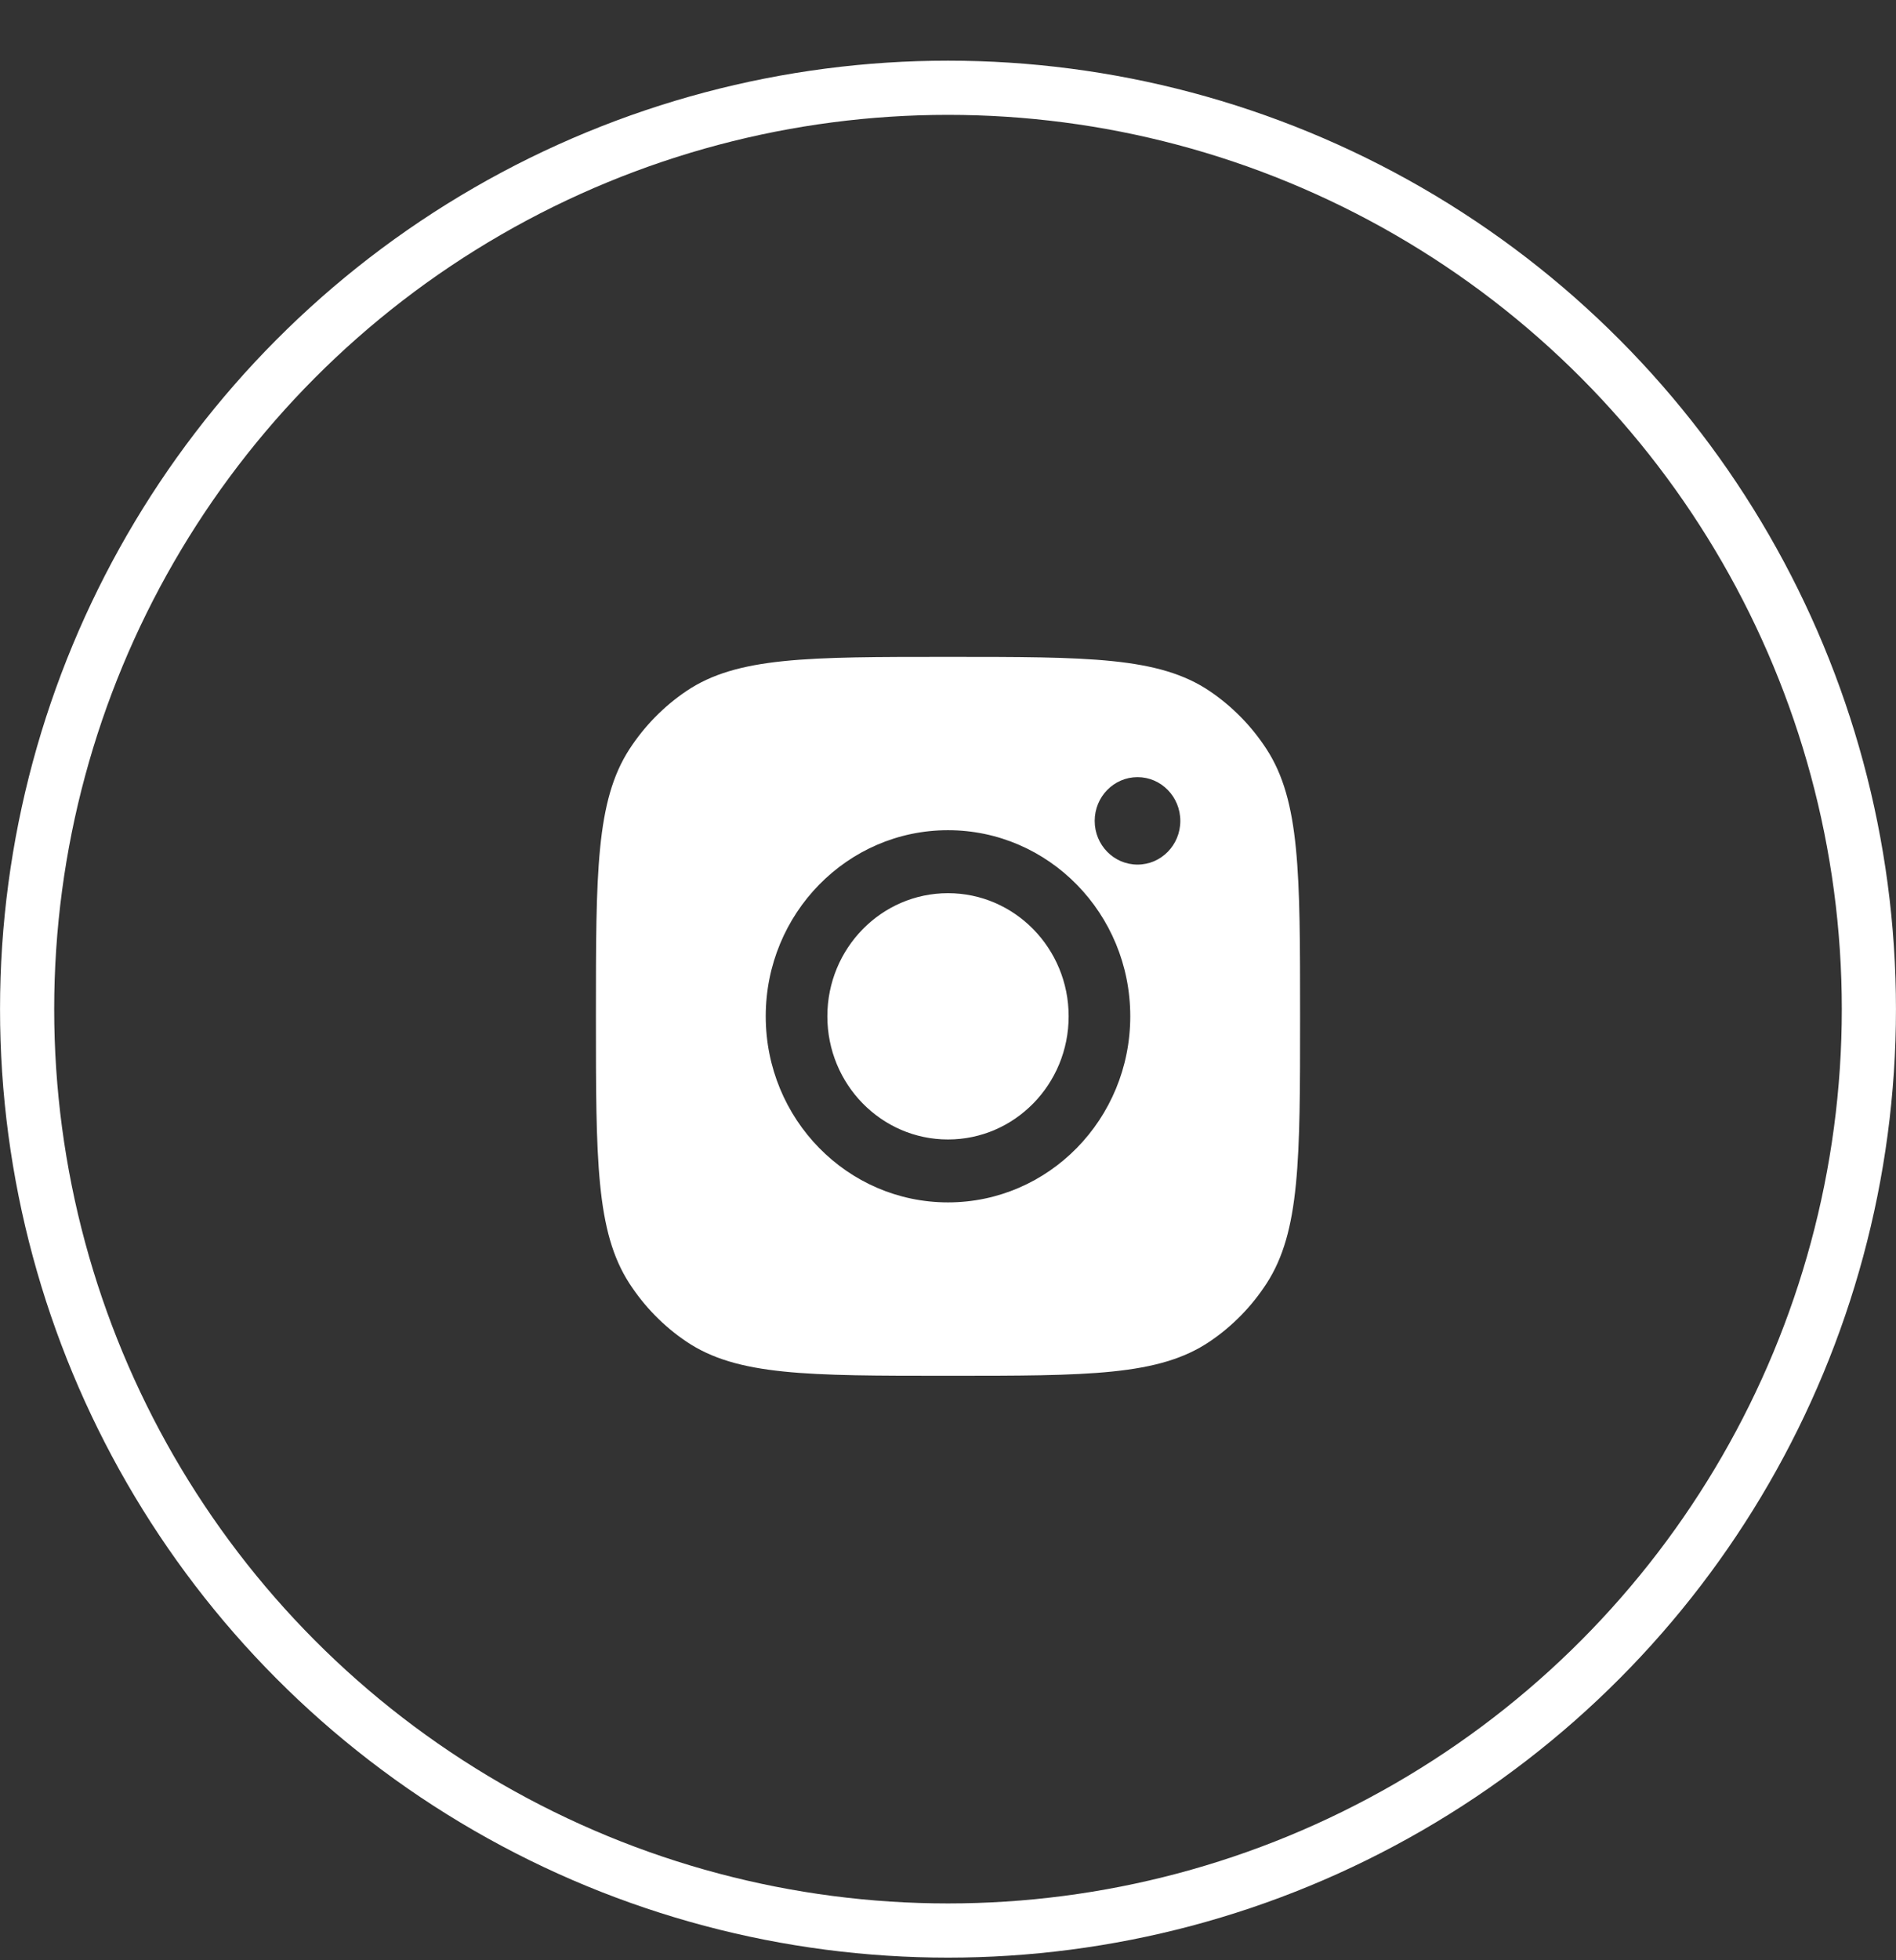
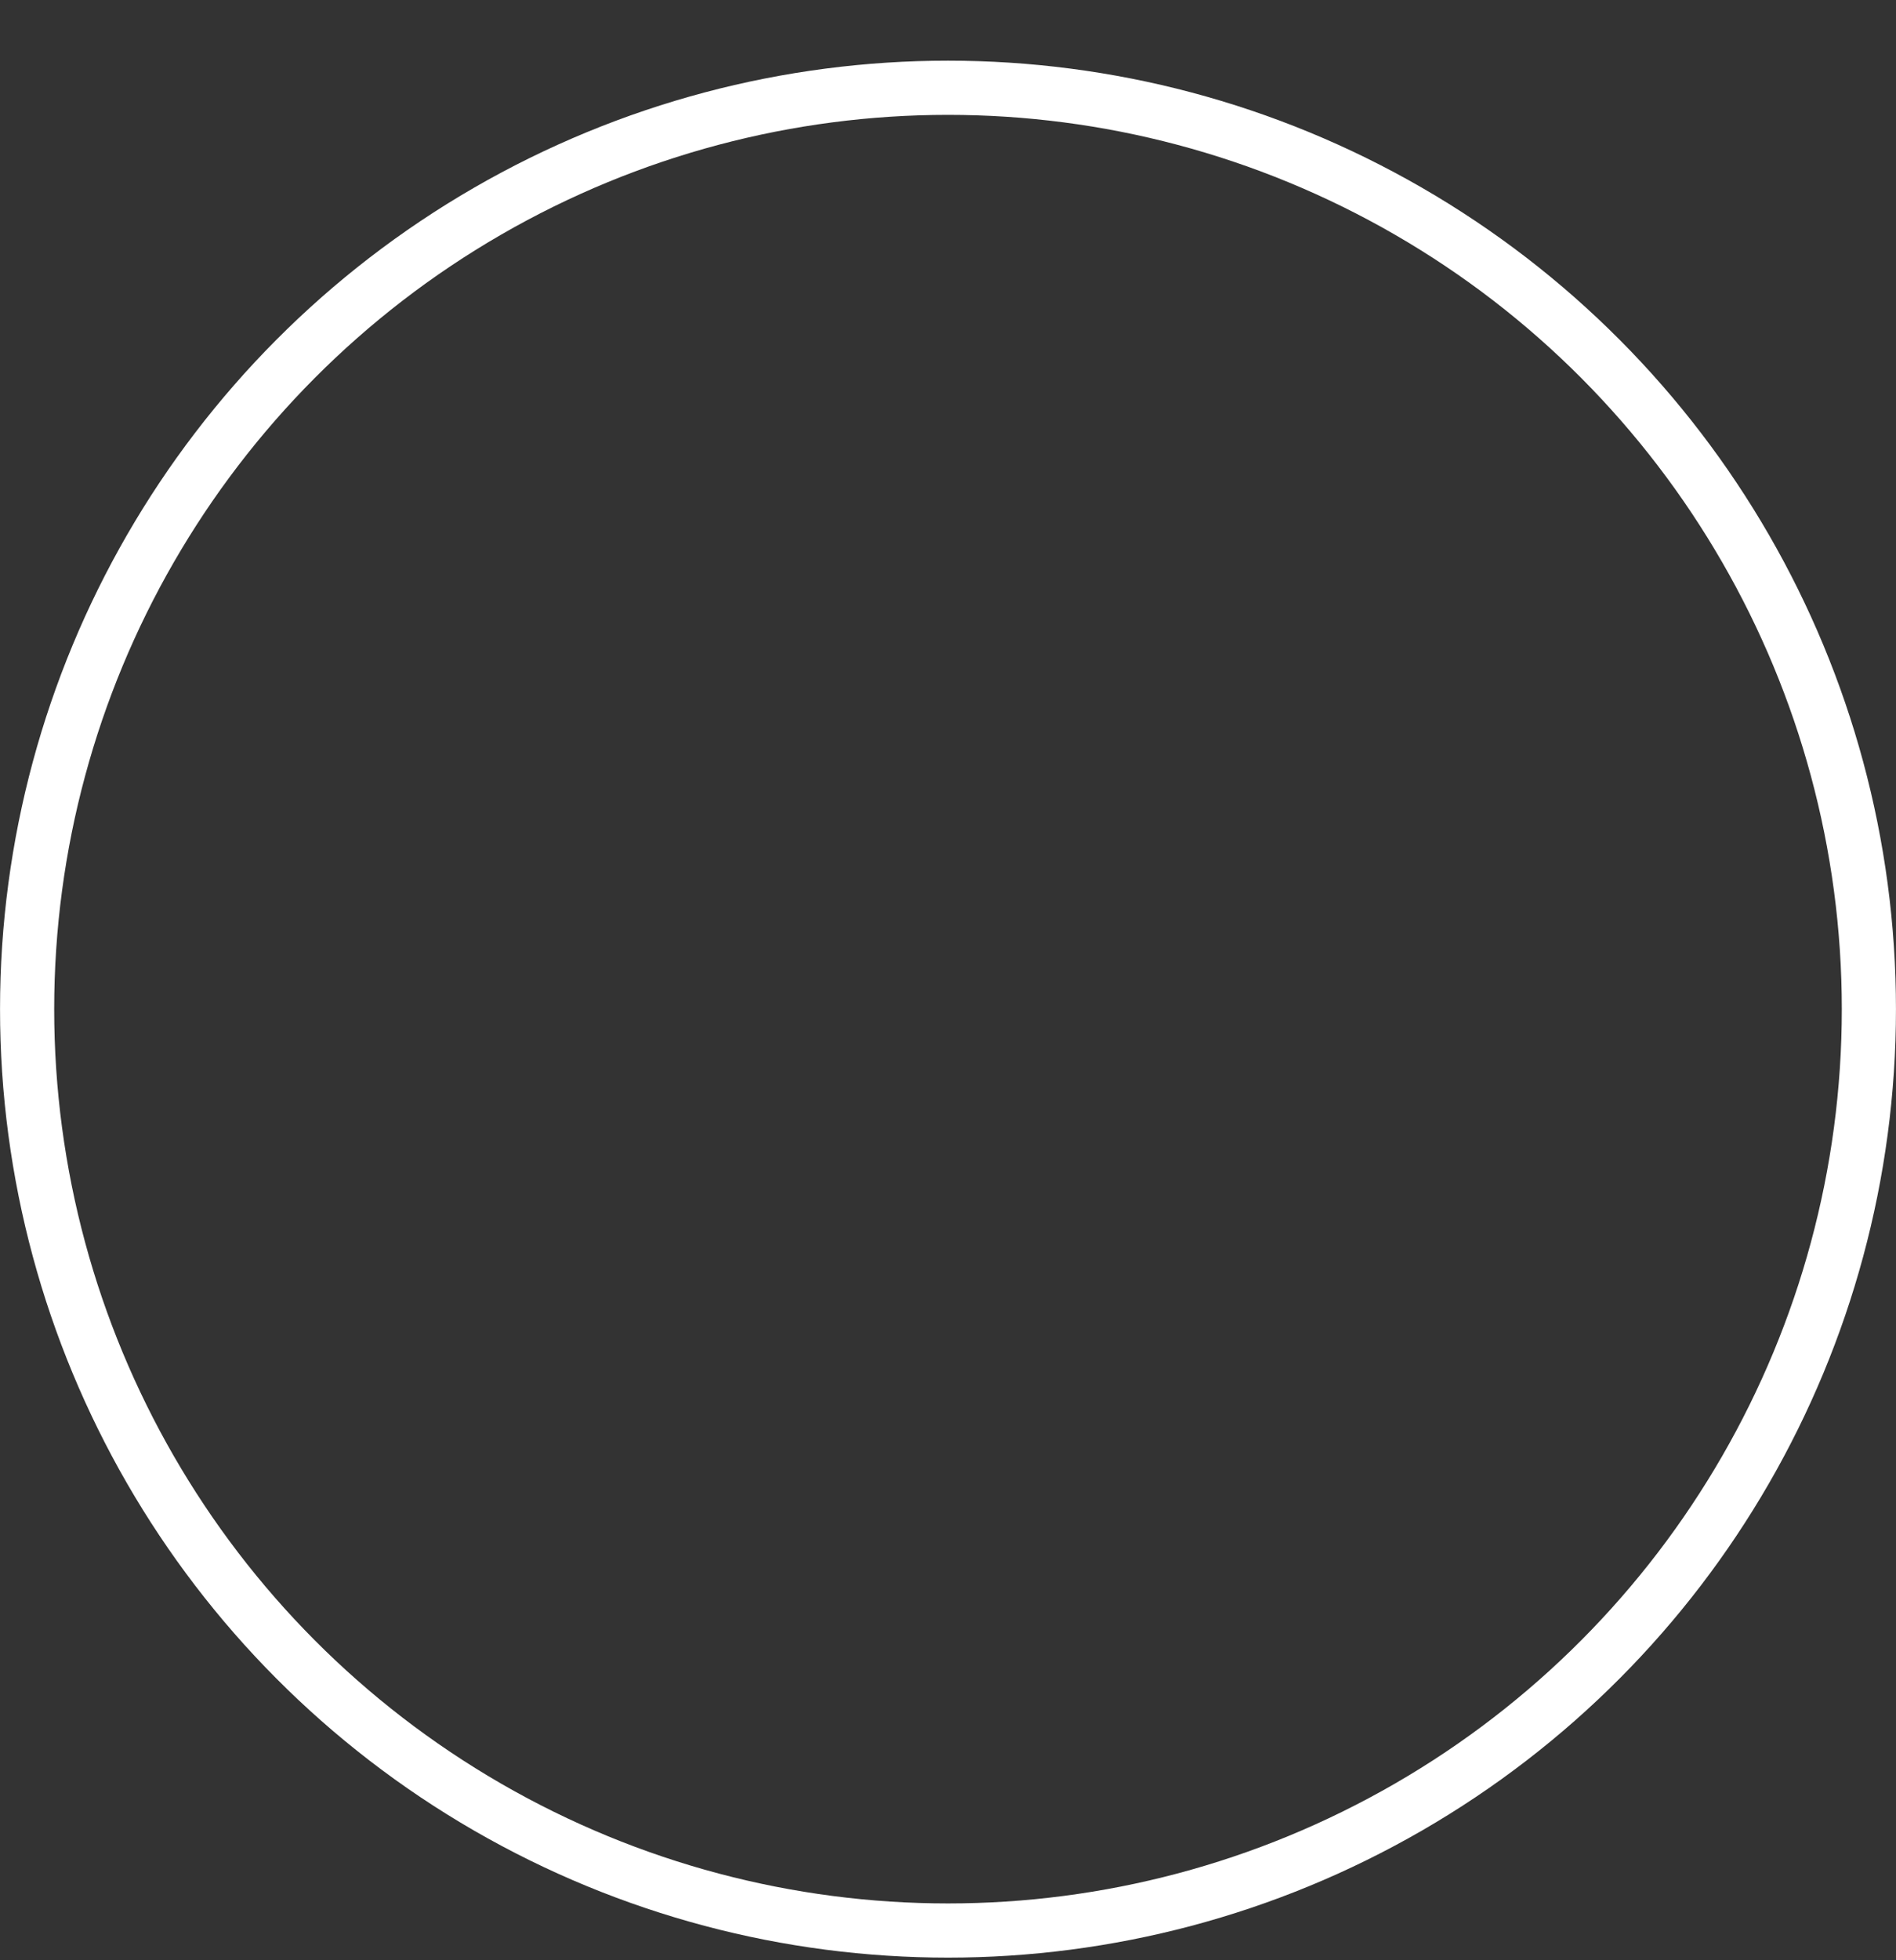
<svg xmlns="http://www.w3.org/2000/svg" width="30" height="31" viewBox="0 0 30 31" fill="none">
  <rect x="0" y="0" width="30" height="31" fill="#333333" stroke="none" />
  <circle cx="15" cy="15.959" r="14.571" stroke="white" stroke-width="0.857" />
-   <path fill-rule="evenodd" clip-rule="evenodd" d="M9.429 16.073C9.429 13.802 9.429 12.666 9.959 11.848C10.196 11.483 10.502 11.171 10.86 10.929C11.662 10.388 12.774 10.388 15 10.388C17.226 10.388 18.338 10.388 19.14 10.929C19.498 11.171 19.804 11.483 20.041 11.848C20.571 12.666 20.571 13.802 20.571 16.073C20.571 18.343 20.571 19.479 20.041 20.297C19.804 20.662 19.498 20.975 19.14 21.216C18.338 21.757 17.226 21.757 15 21.757C12.774 21.757 11.662 21.757 10.86 21.216C10.502 20.975 10.196 20.662 9.959 20.297C9.429 19.479 9.429 18.343 9.429 16.073ZM17.884 16.072C17.884 17.698 16.593 19.015 15 19.015C13.407 19.015 12.116 17.698 12.116 16.072C12.116 14.447 13.407 13.129 15 13.129C16.593 13.129 17.884 14.447 17.884 16.072ZM15 18.02C16.054 18.02 16.909 17.148 16.909 16.072C16.909 14.997 16.054 14.125 15 14.125C13.946 14.125 13.091 14.997 13.091 16.072C13.091 17.148 13.946 18.02 15 18.02ZM17.999 13.673C18.373 13.673 18.676 13.364 18.676 12.982C18.676 12.6 18.373 12.29 17.999 12.29C17.624 12.29 17.321 12.6 17.321 12.982C17.321 13.364 17.624 13.673 17.999 13.673Z" fill="white" />
</svg>